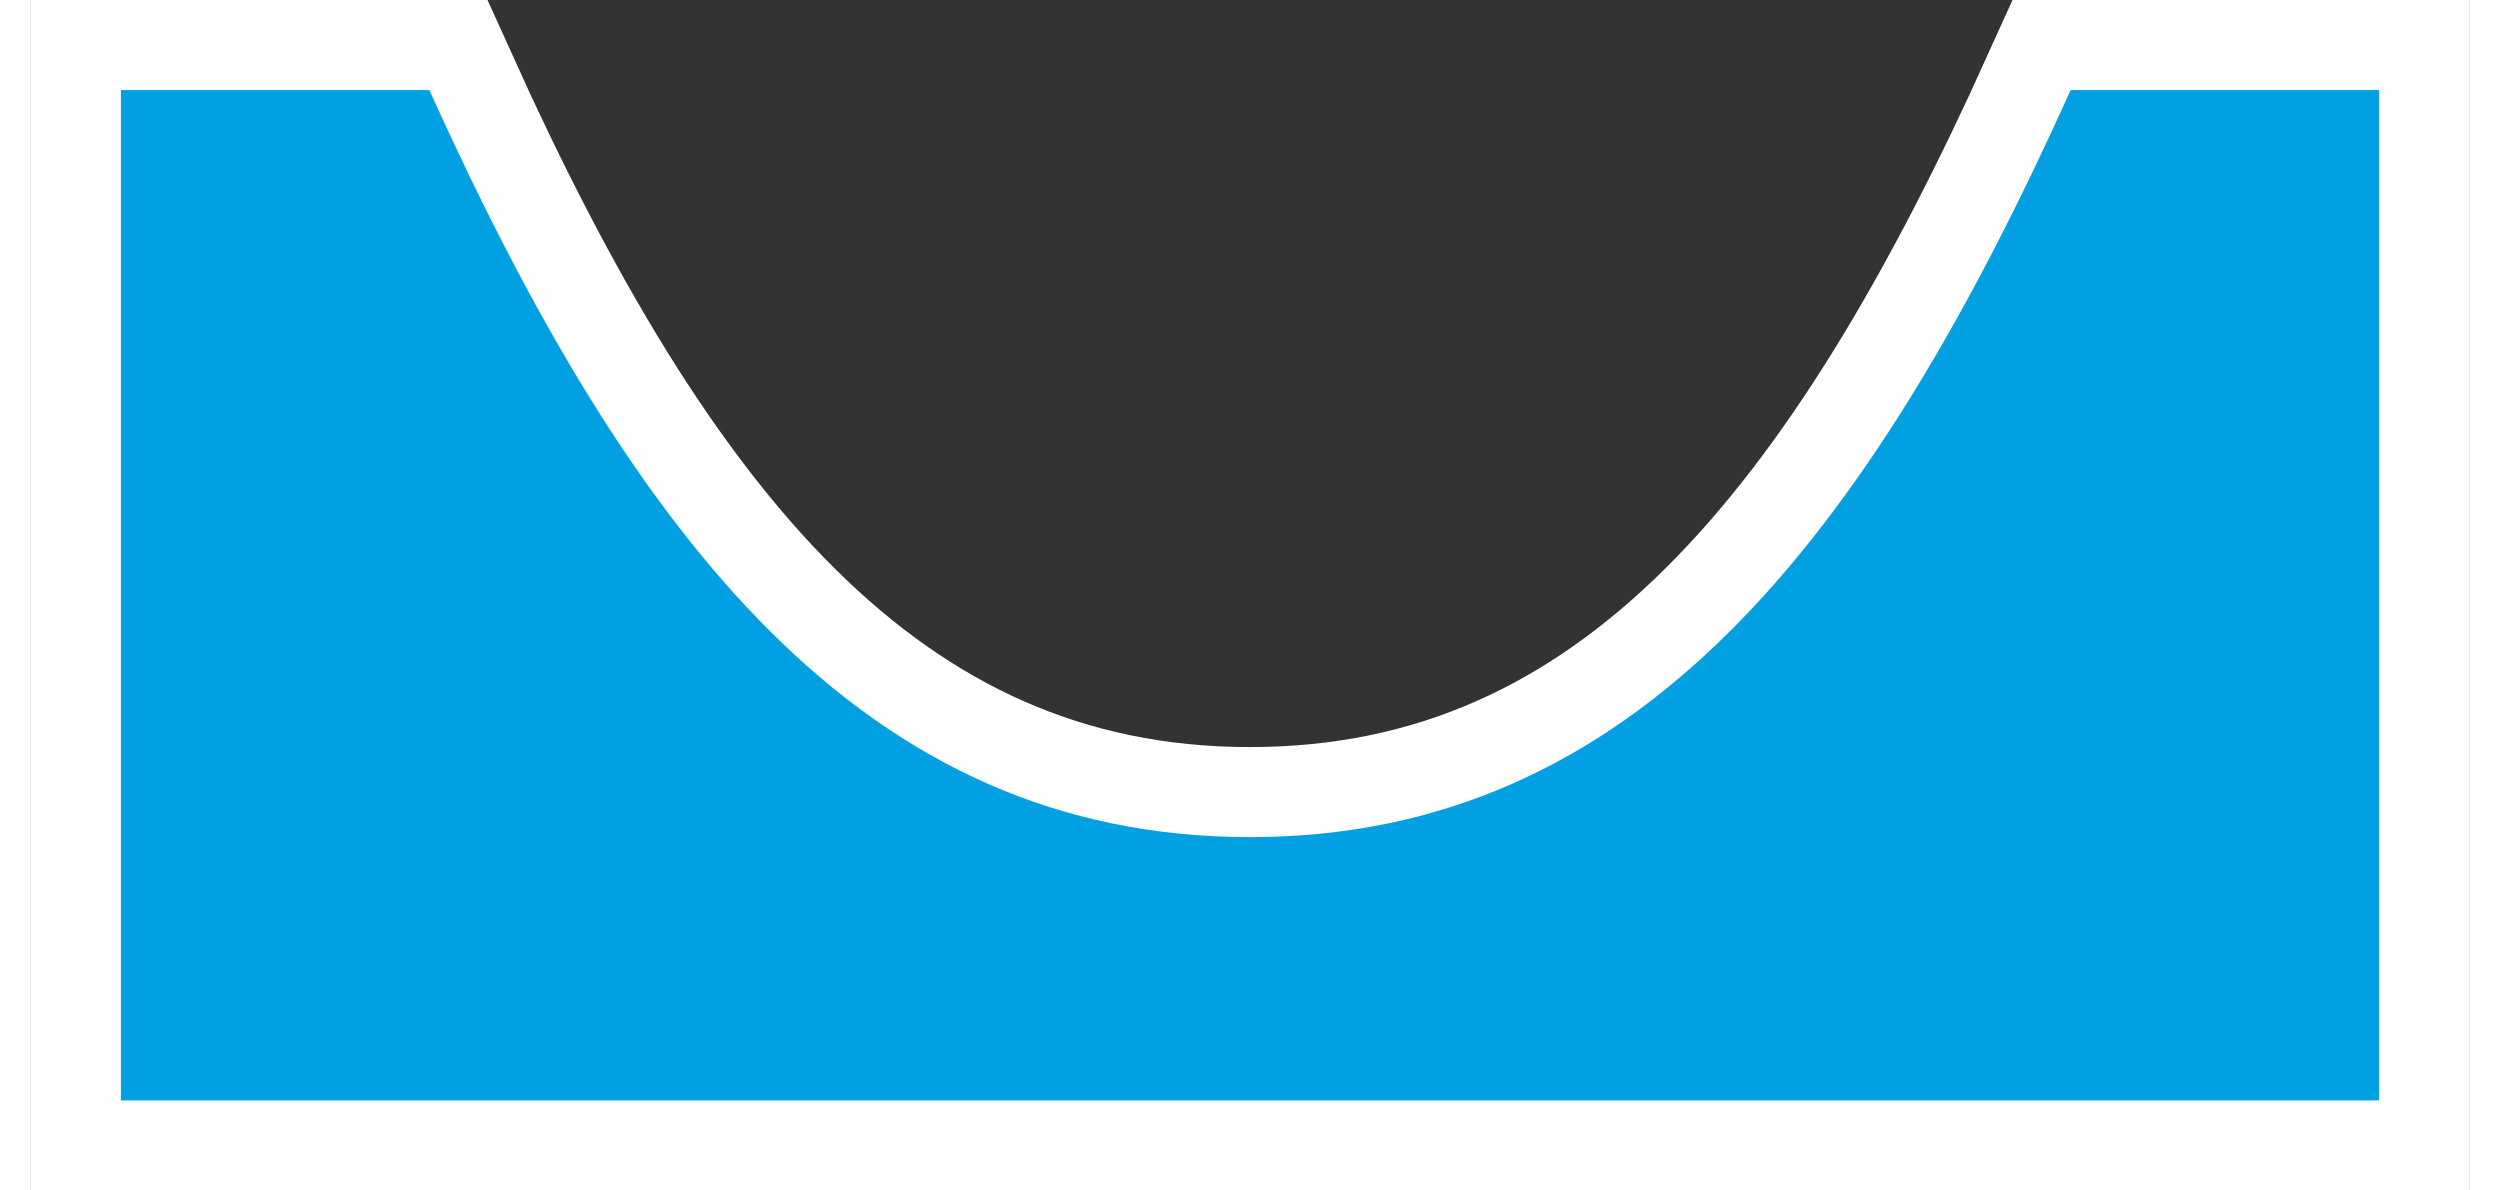
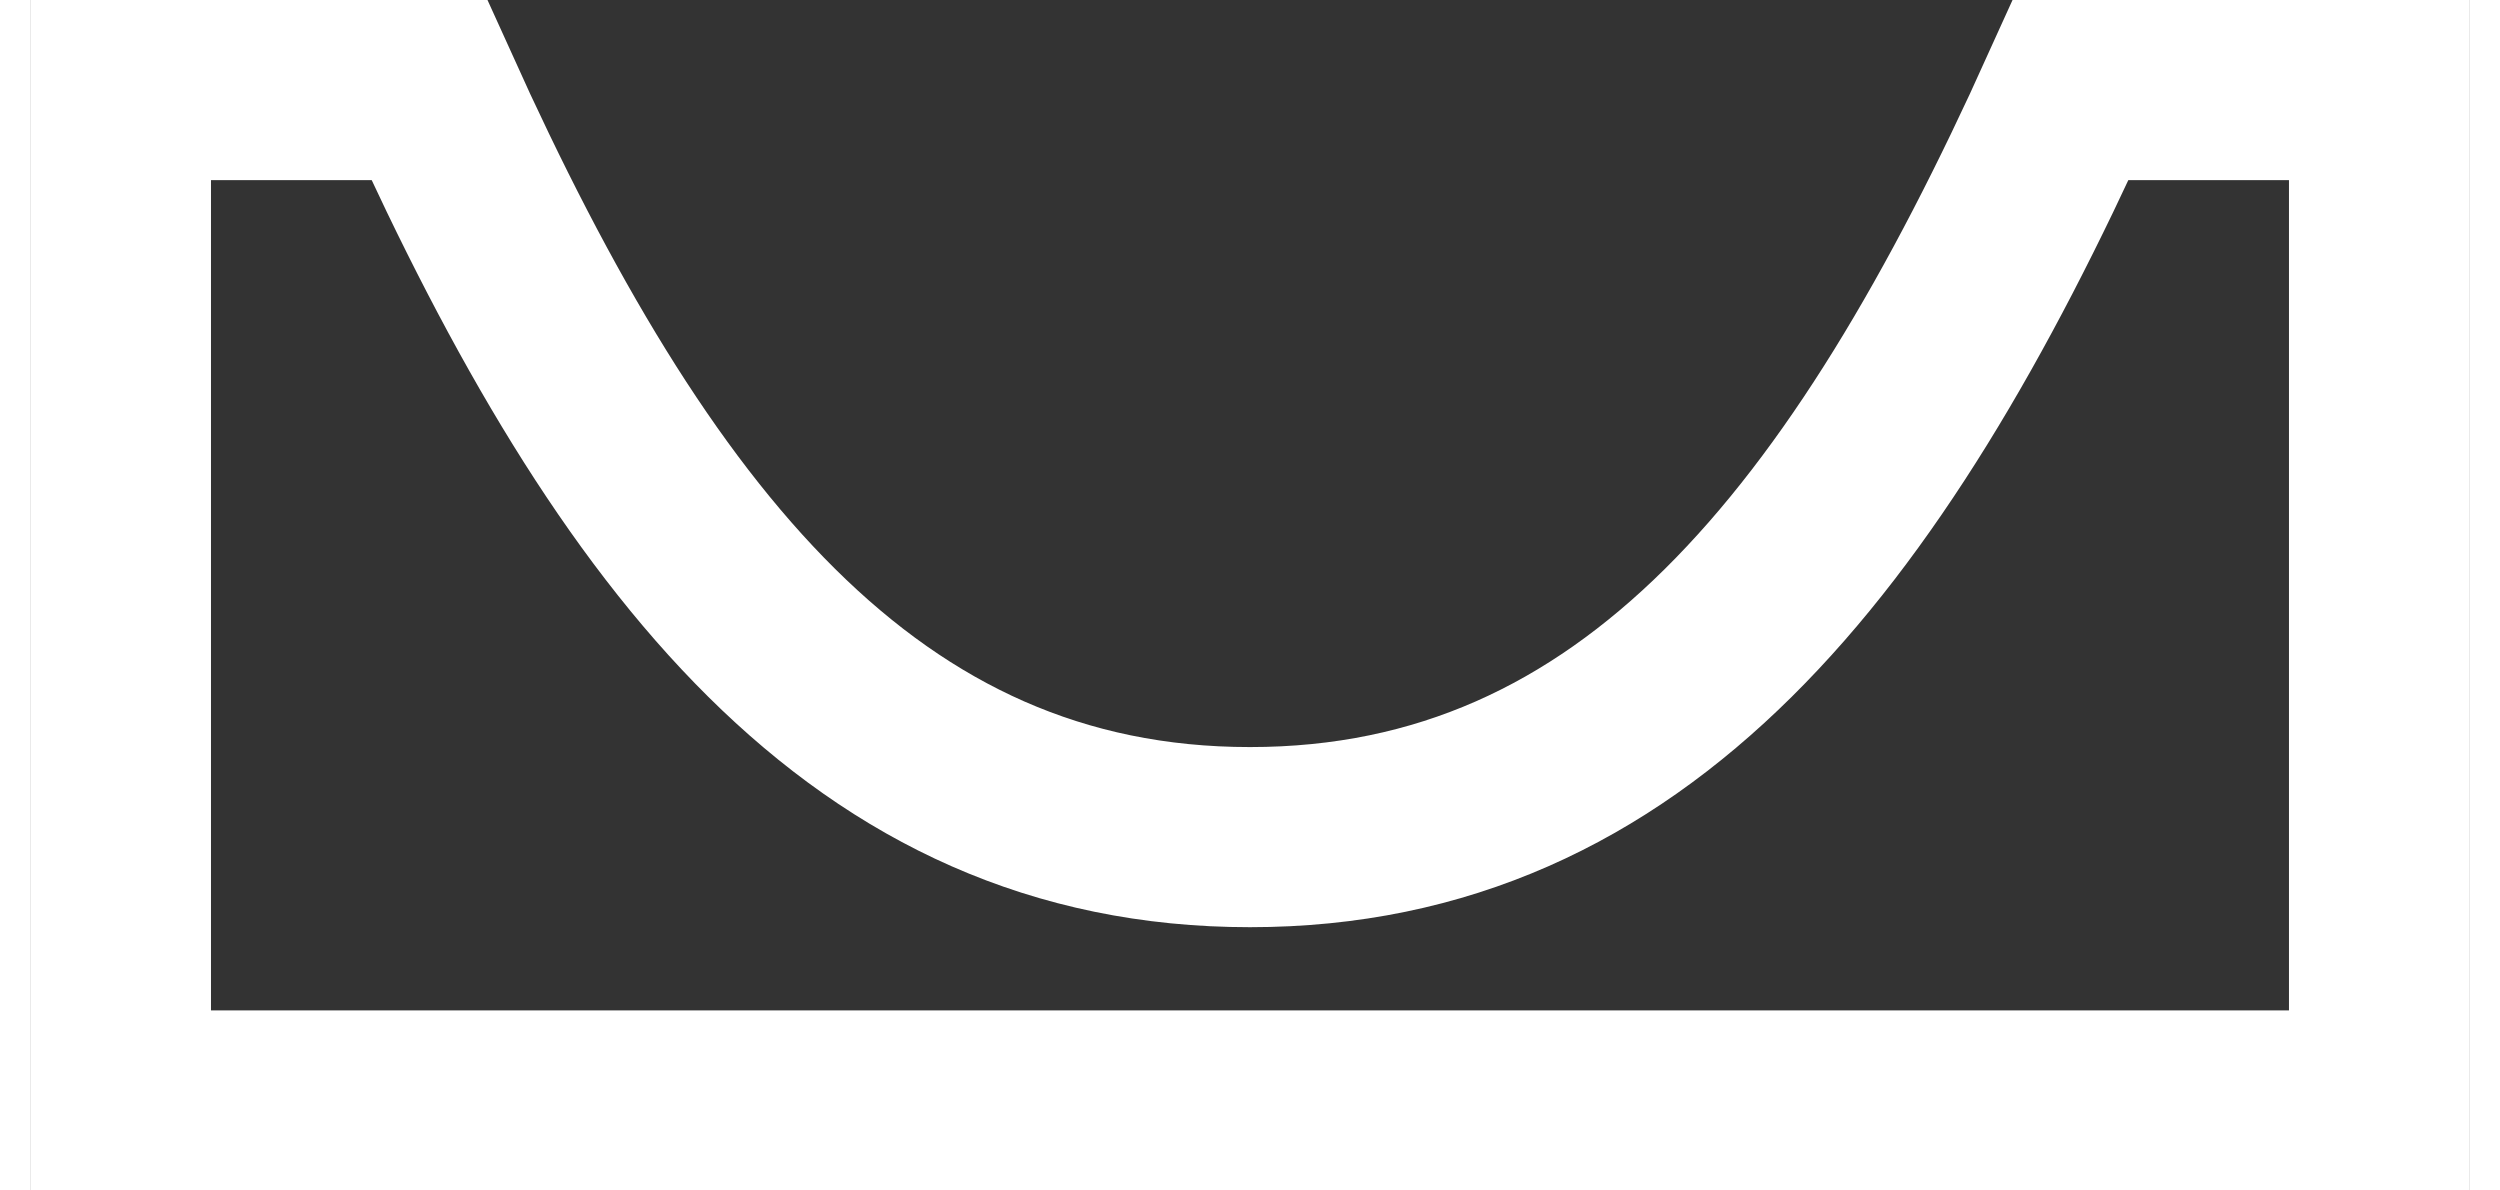
<svg xmlns="http://www.w3.org/2000/svg" xml:space="preserve" width="21px" height="10px" version="1.0" style="shape-rendering:geometricPrecision; text-rendering:geometricPrecision; image-rendering:optimizeQuality; fill-rule:evenodd; clip-rule:evenodd" viewBox="0 0 65257 31862">
  <rect x="0" y="0" width="65257" height="31862" fill="#333333" stroke="none" />
  <defs>
    <style type="text/css">
   
    .str0 {stroke:white;stroke-width:4820.94}
    .fil0 {fill:none}
    .fil1 {fill:#00A0E3}
   
  </style>
  </defs>
  <g id="Слой_x0020_1">
    <g>
      <path class="fil0 str0" d="M2410 2410l8254 0c5455,12081 11659,19995 21964,19995 10305,0 16512,-7914 21966,-19995l8252 0 0 27042 -60436 0 0 -27042z" />
-       <path id="1" class="fil1" d="M2410 2410l8254 0c5455,12081 11659,19995 21964,19995 10305,0 16512,-7914 21966,-19995l8252 0 0 27042 -60436 0 0 -27042z" />
    </g>
  </g>
</svg>